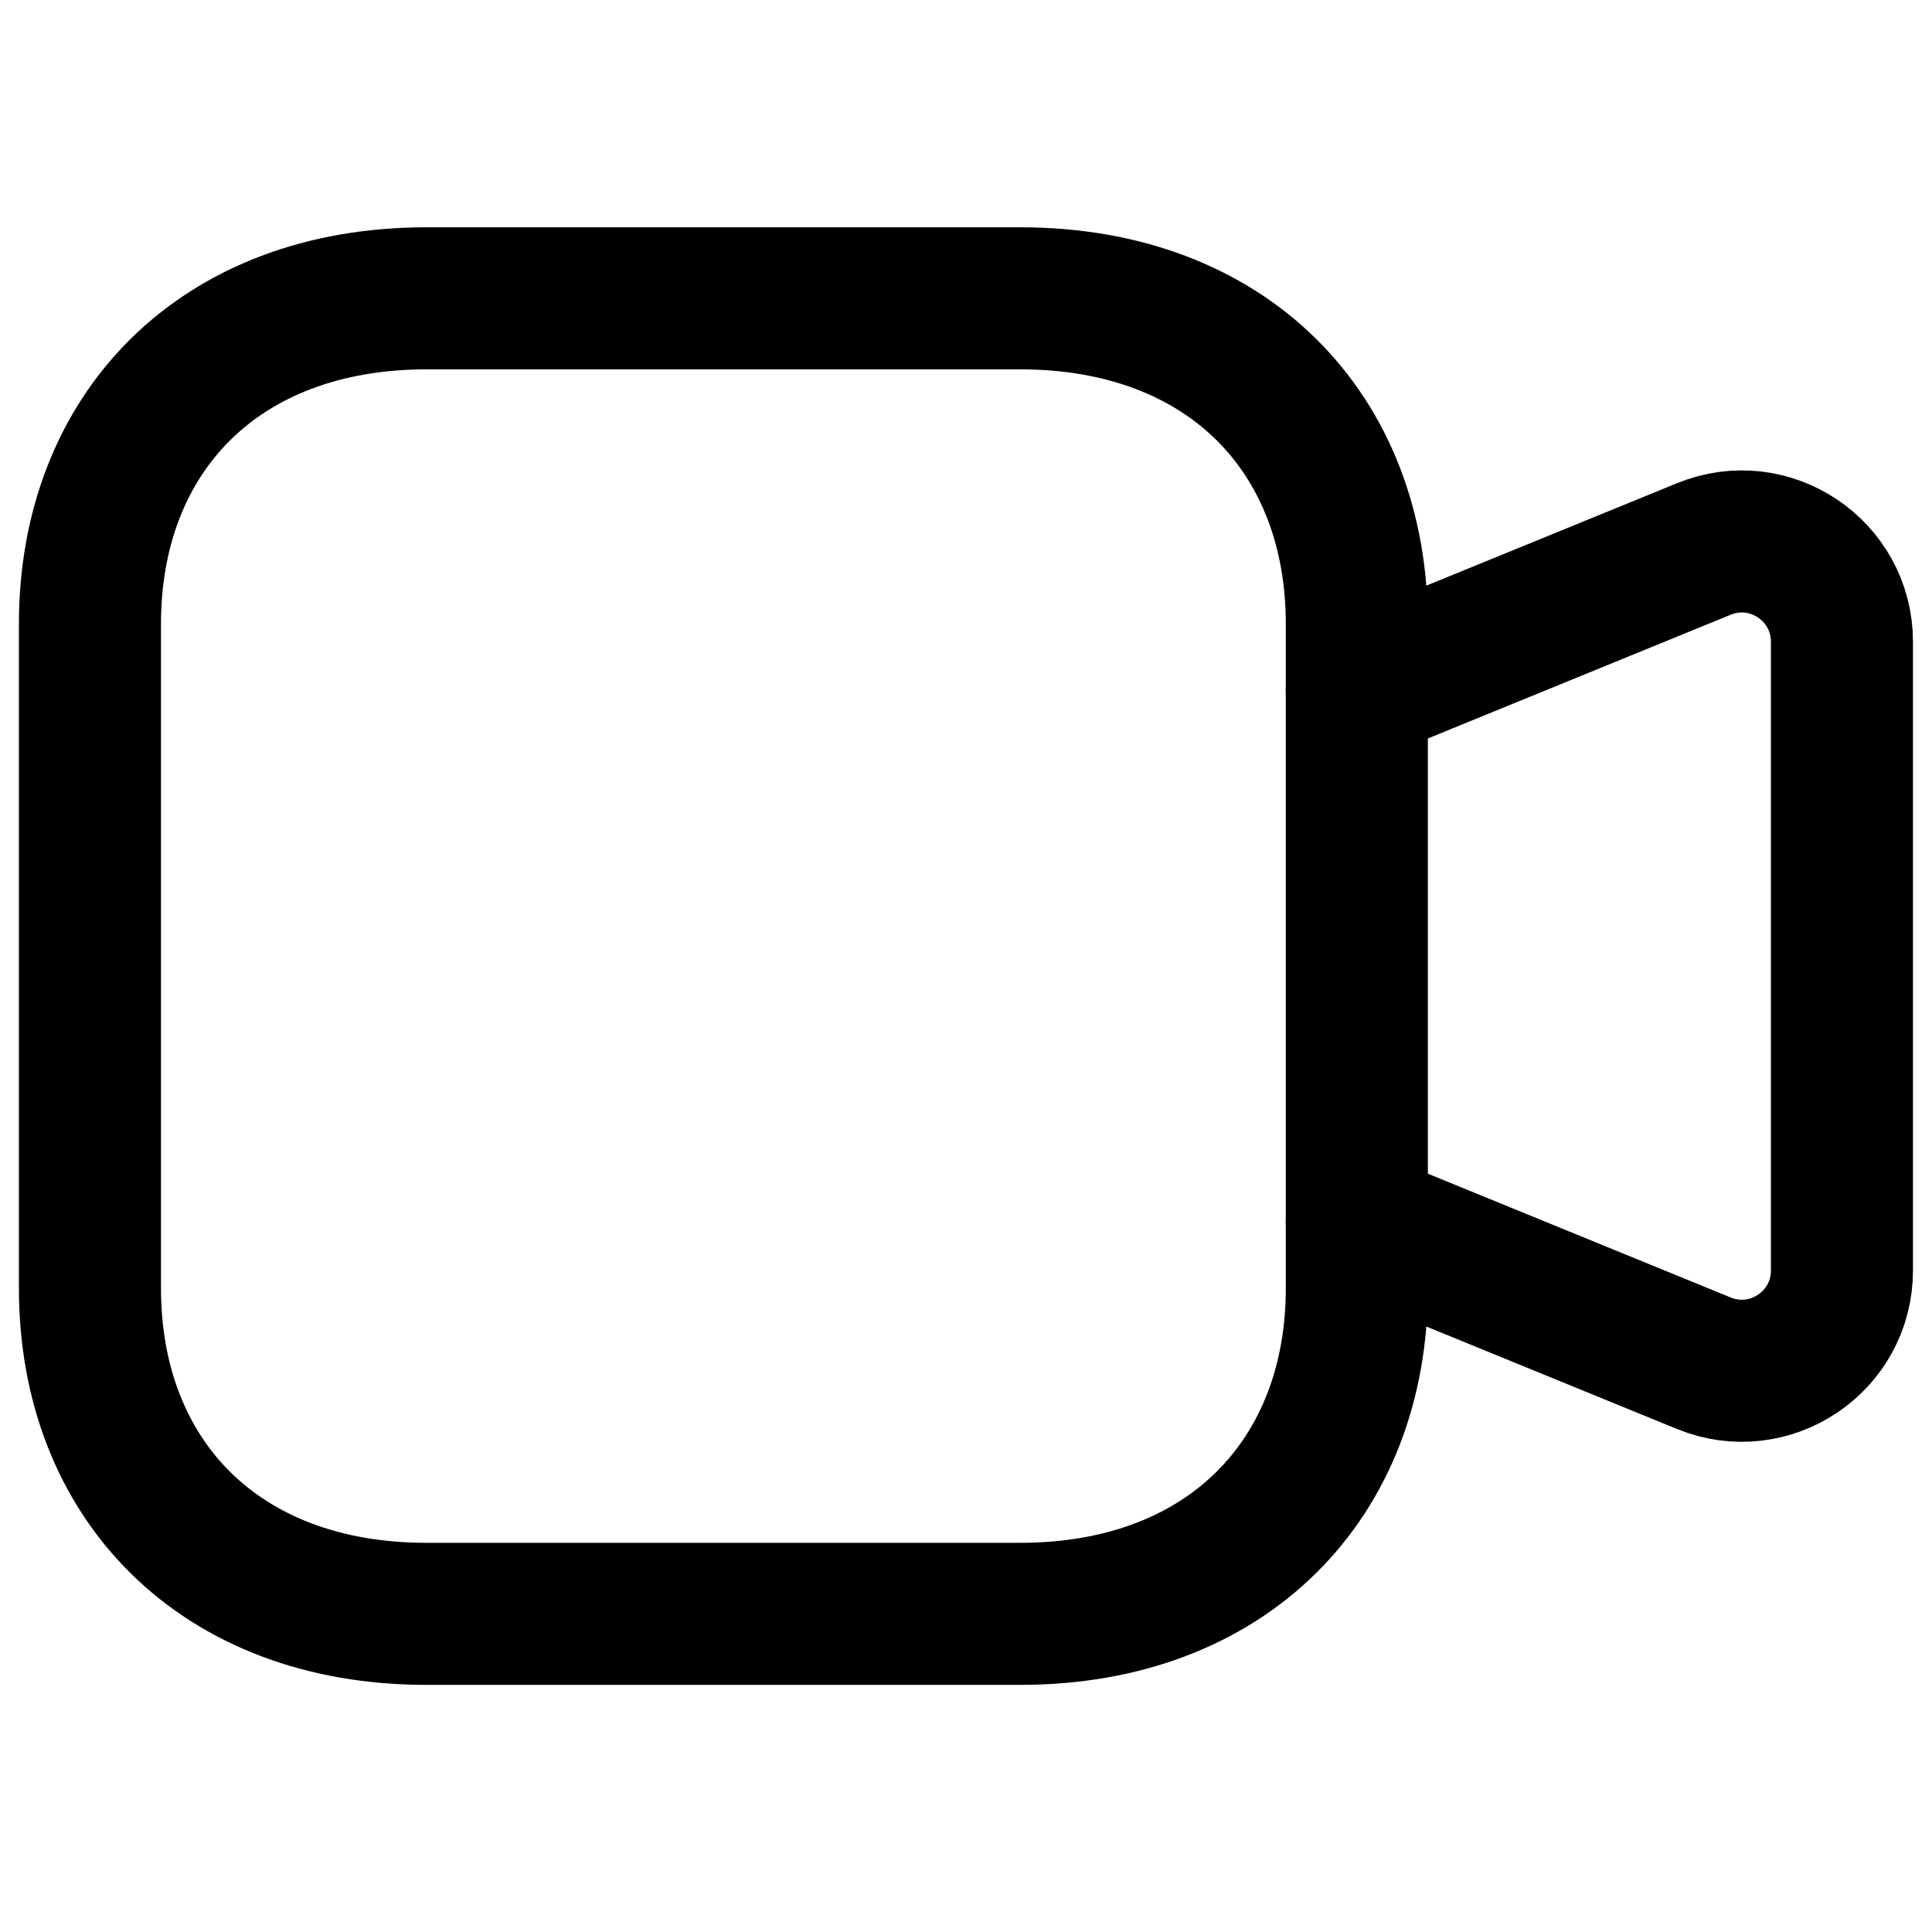
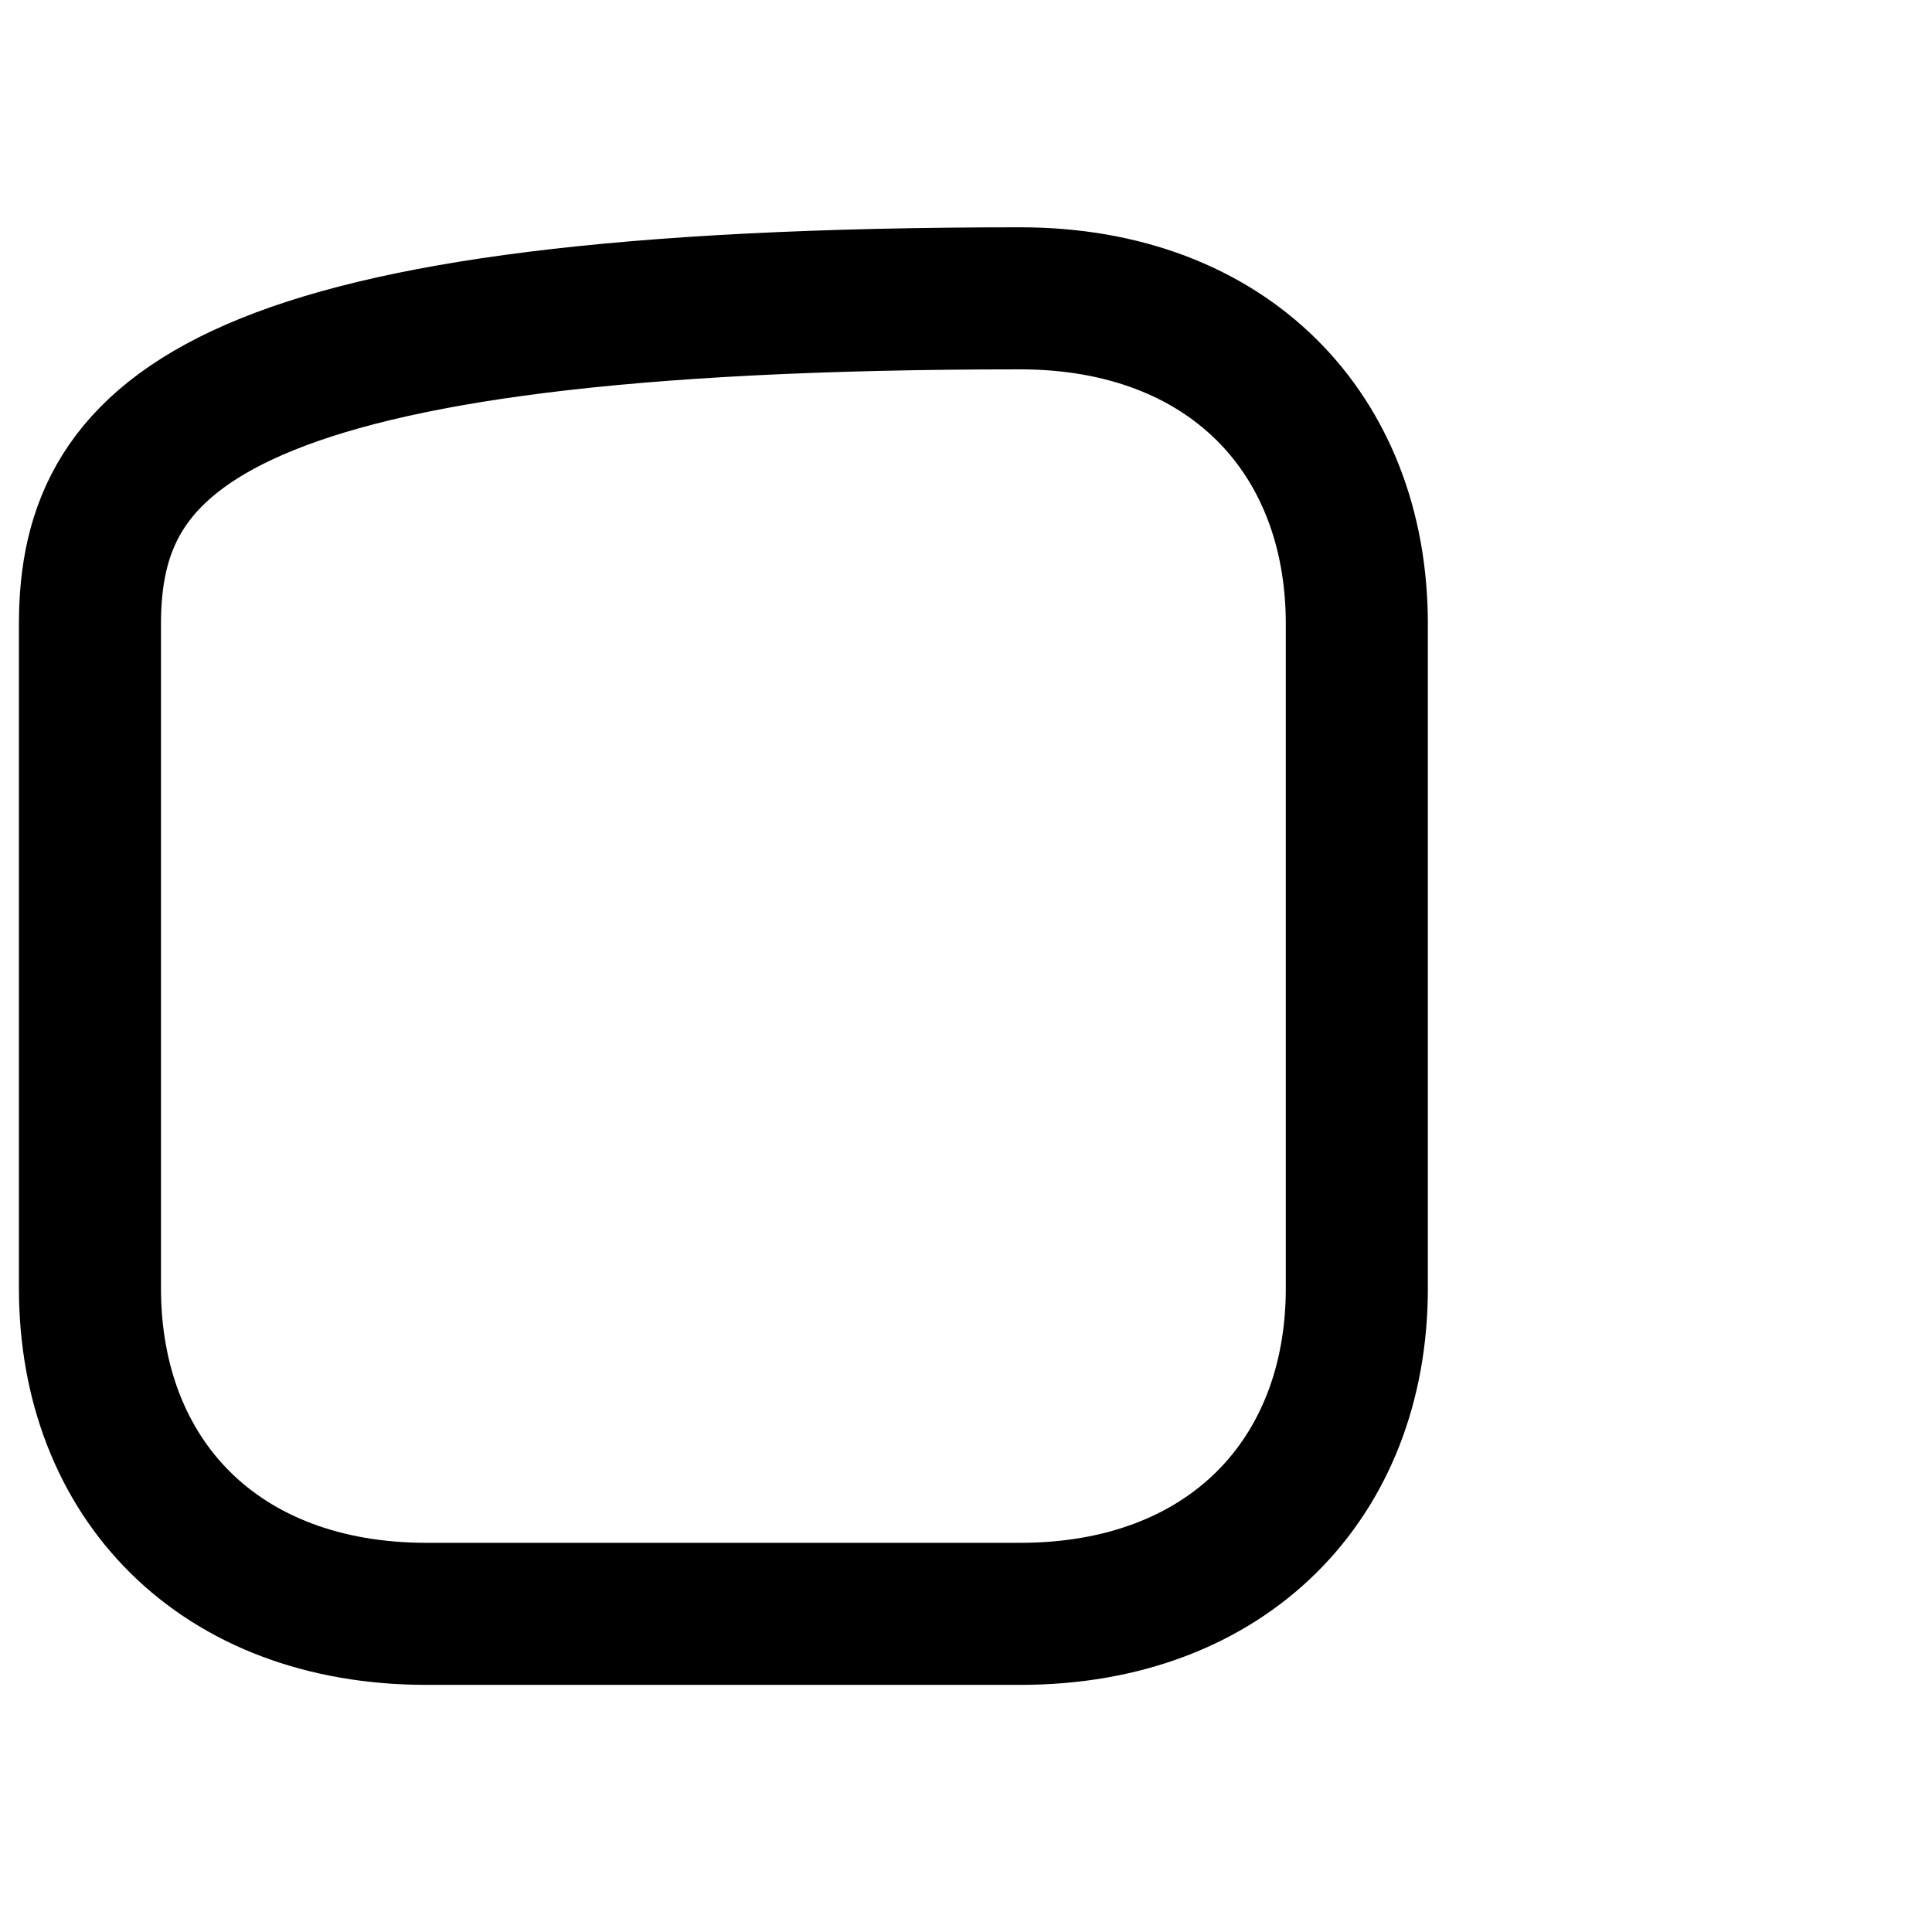
<svg xmlns="http://www.w3.org/2000/svg" width="192" height="192" viewBox="0 0 34 27" fill="none">
-   <path d="M23.877 17.994L29.985 20.491C31.145 20.964 32.415 20.112 32.415 18.859V7.794C32.415 6.541 31.145 5.687 29.985 6.161L23.877 8.657" stroke="currentColor" stroke-width="2.5" stroke-linecap="round" stroke-linejoin="round" />
-   <path fill-rule="evenodd" clip-rule="evenodd" d="M7.506 24.901H17.955C21.595 24.901 23.878 22.53 23.878 19.171V7.48C23.878 4.121 21.605 1.75 17.955 1.75H7.506C3.855 1.75 1.583 4.121 1.583 7.48V19.171C1.583 22.53 3.855 24.901 7.506 24.901Z" stroke="currentColor" stroke-width="2.5" stroke-linecap="round" stroke-linejoin="round" />
+   <path fill-rule="evenodd" clip-rule="evenodd" d="M7.506 24.901H17.955C21.595 24.901 23.878 22.53 23.878 19.171V7.48C23.878 4.121 21.605 1.75 17.955 1.75C3.855 1.75 1.583 4.121 1.583 7.48V19.171C1.583 22.53 3.855 24.901 7.506 24.901Z" stroke="currentColor" stroke-width="2.5" stroke-linecap="round" stroke-linejoin="round" />
</svg>